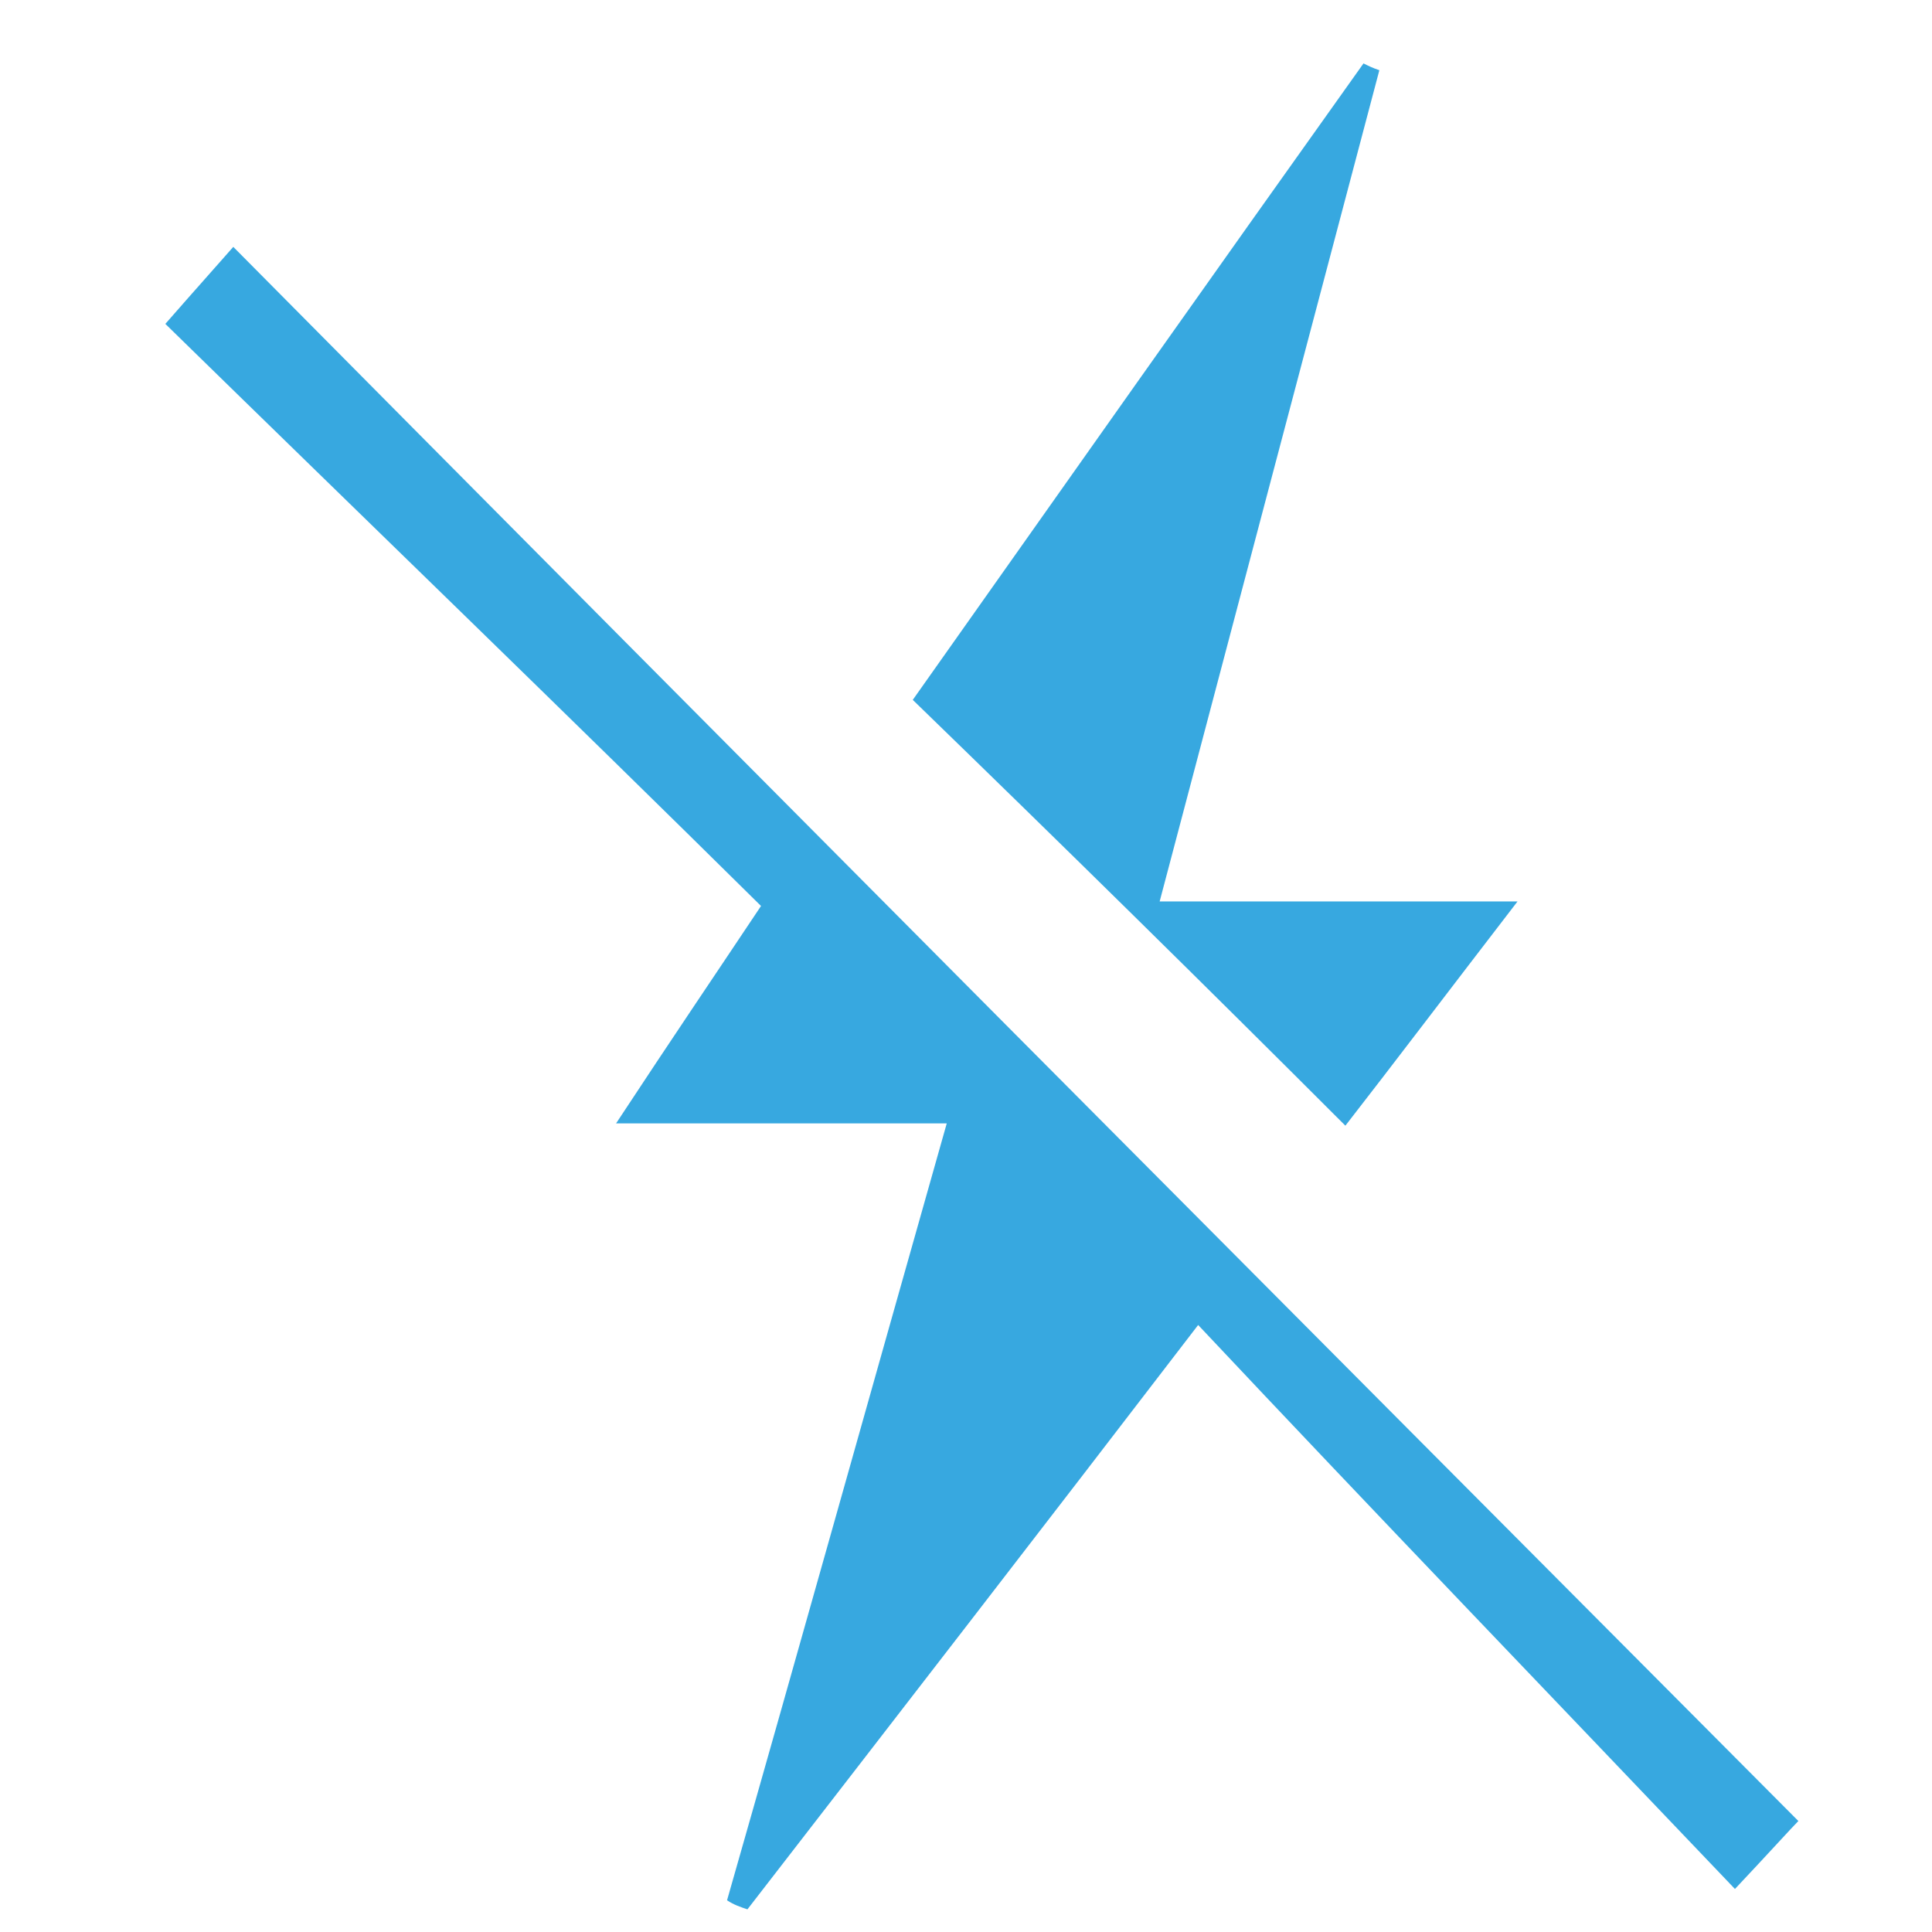
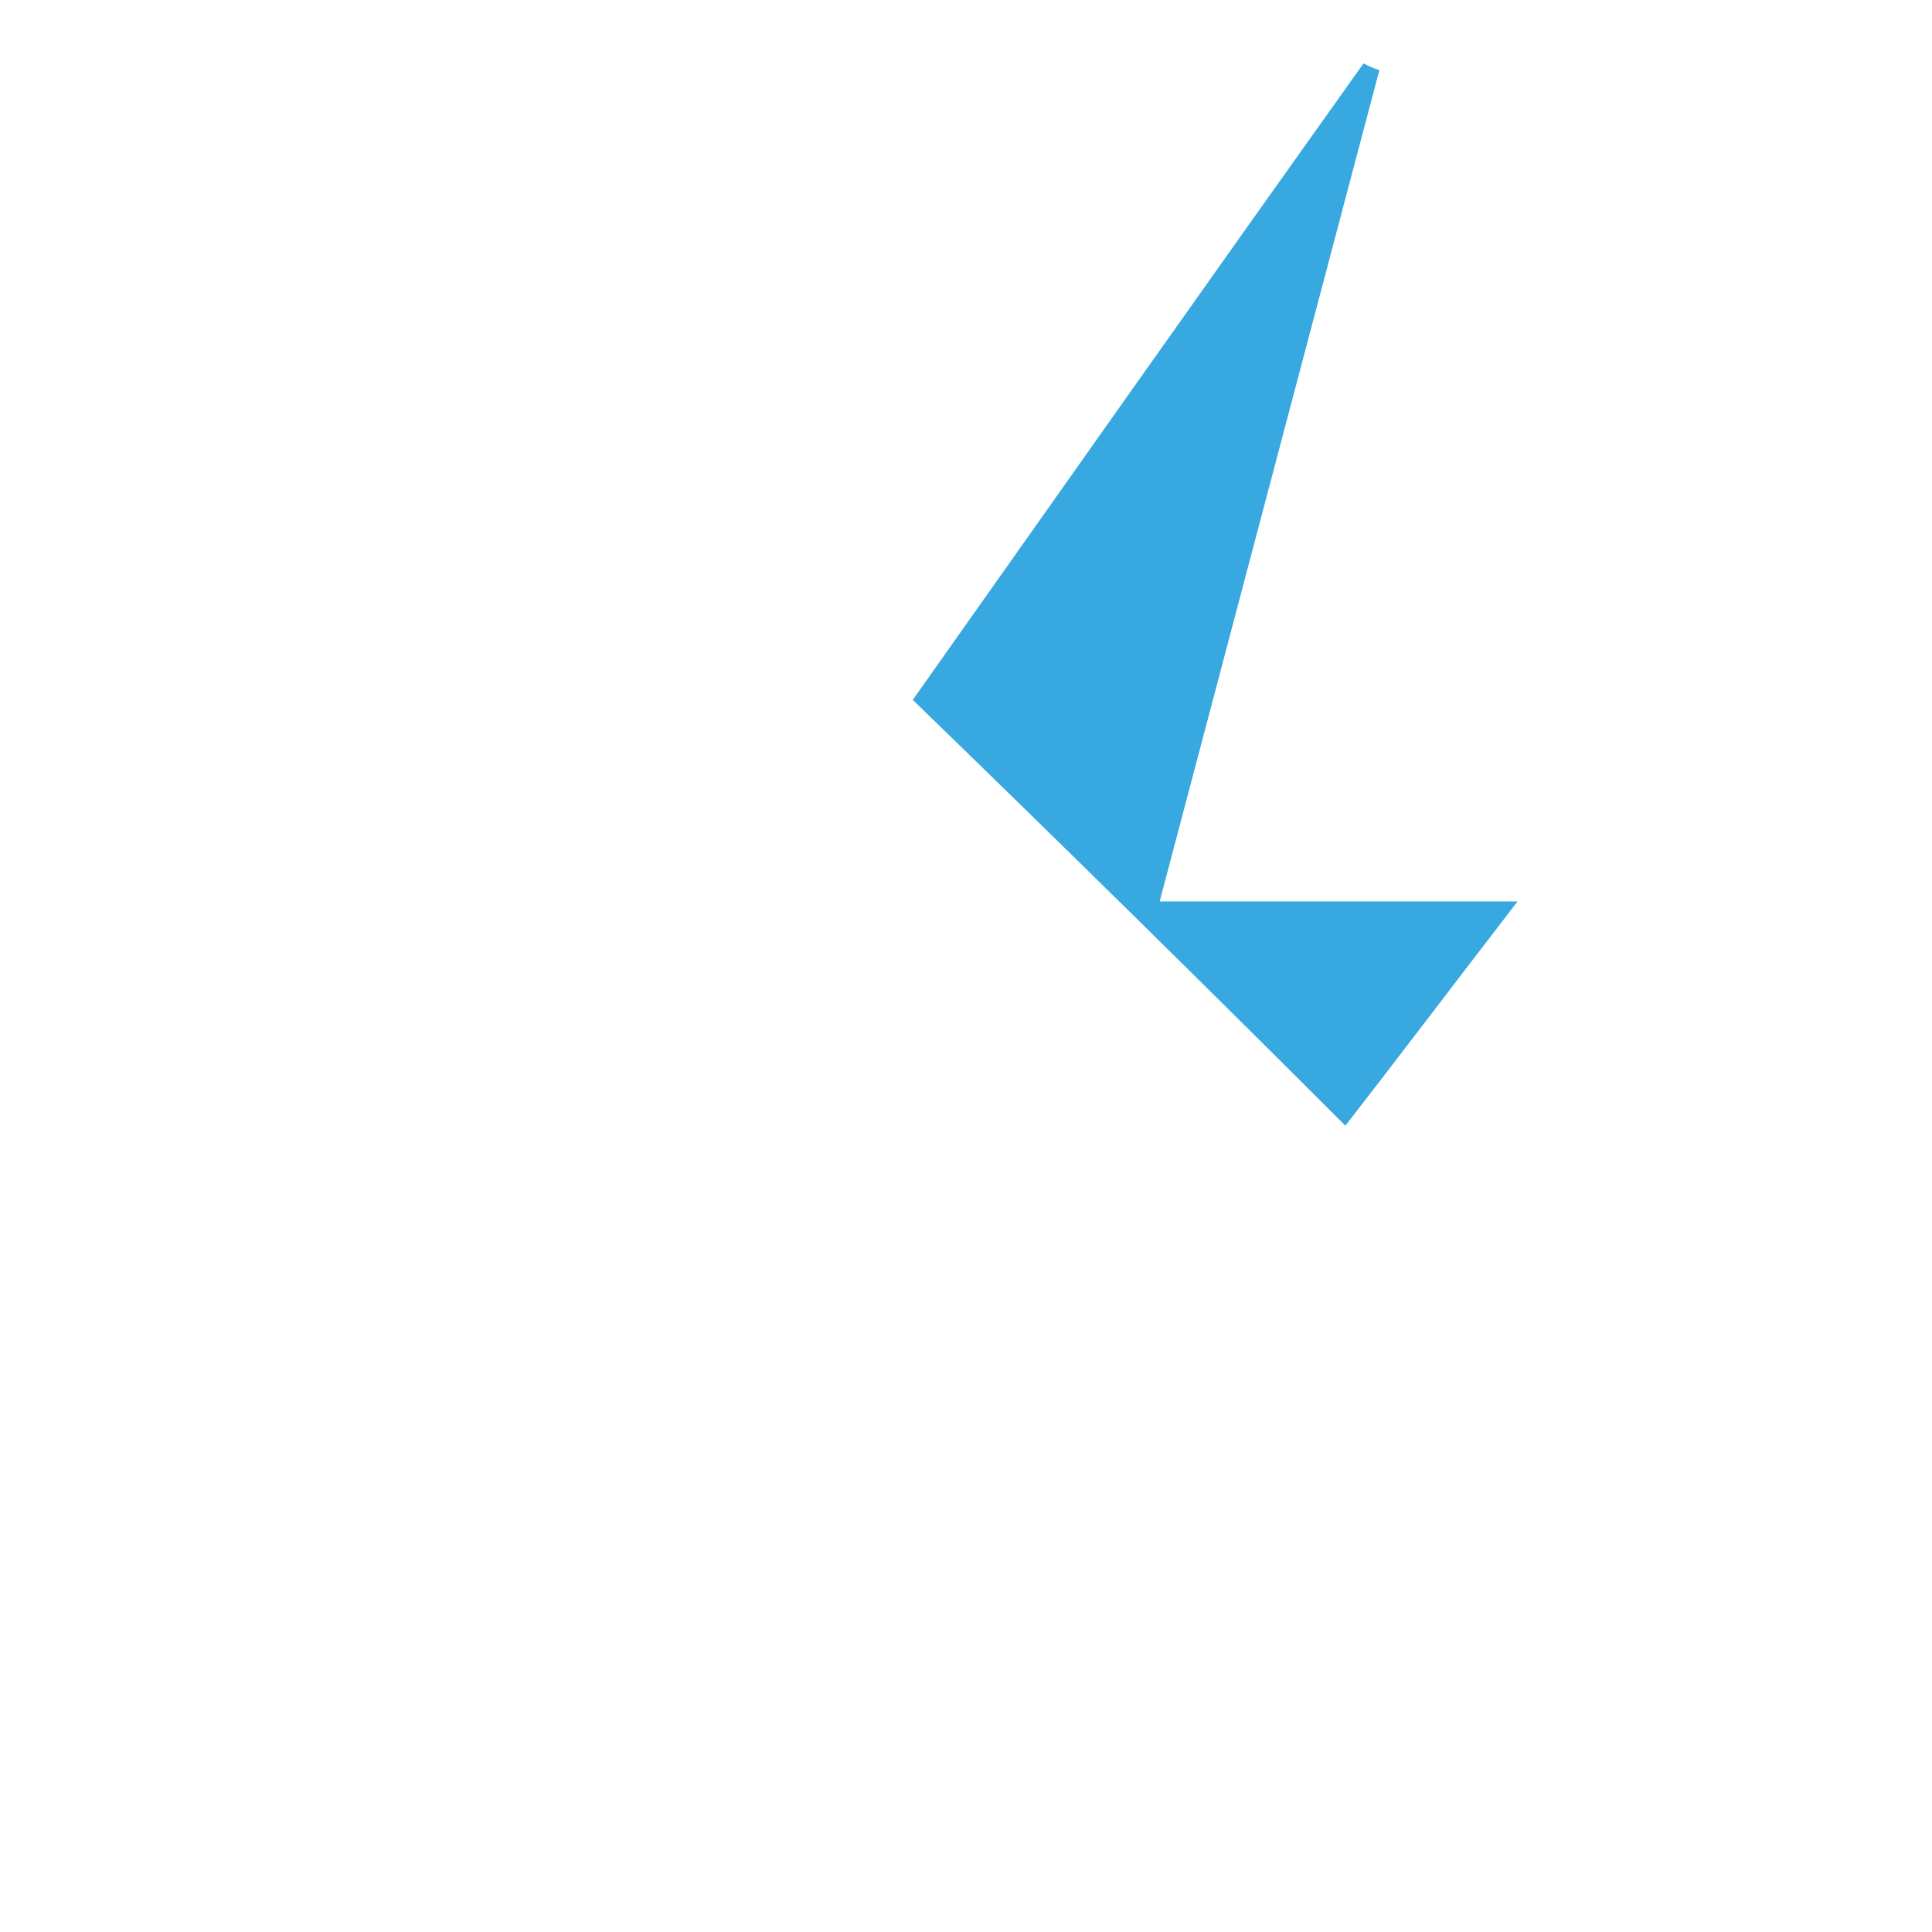
<svg xmlns="http://www.w3.org/2000/svg" id="Layer_1" x="0px" y="0px" viewBox="0 0 85.3 85.3" style="enable-background:new 0 0 85.3 85.3;" xml:space="preserve">
  <style type="text/css">
	.powst0{fill:#37A8E0;}
</style>
  <g>
-     <path class="powst0" d="M52.9,58.5c-6.9,9-13.4,17.4-19.9,25.8c-0.3-0.1-0.6-0.2-0.9-0.4c3.2-11.2,6.3-22.3,9.7-34.3   c-4.9,0-9.2,0-14.6,0c2.5-3.8,4.4-6.6,6.4-9.6c-8.7-8.6-17.4-17-26.3-25.7c1.4-1.6,2.3-2.6,3-3.4c23,23.2,45.9,46.2,69.1,69.5   c-0.3,0.3-1.2,1.3-2.8,3C68.6,75,60.8,66.9,52.9,58.5z" />
    <path class="powst0" d="M40.3,30.9c6.5-9.2,13.2-18.7,19.9-28.1c0.2,0.1,0.4,0.2,0.7,0.3c-3.2,12.1-6.4,24.2-9.7,36.7   c5.2,0,10,0,15.8,0c-3,3.9-5.5,7.2-7.6,9.9C53.2,43.5,47,37.4,40.3,30.9z" />
  </g>
</svg>